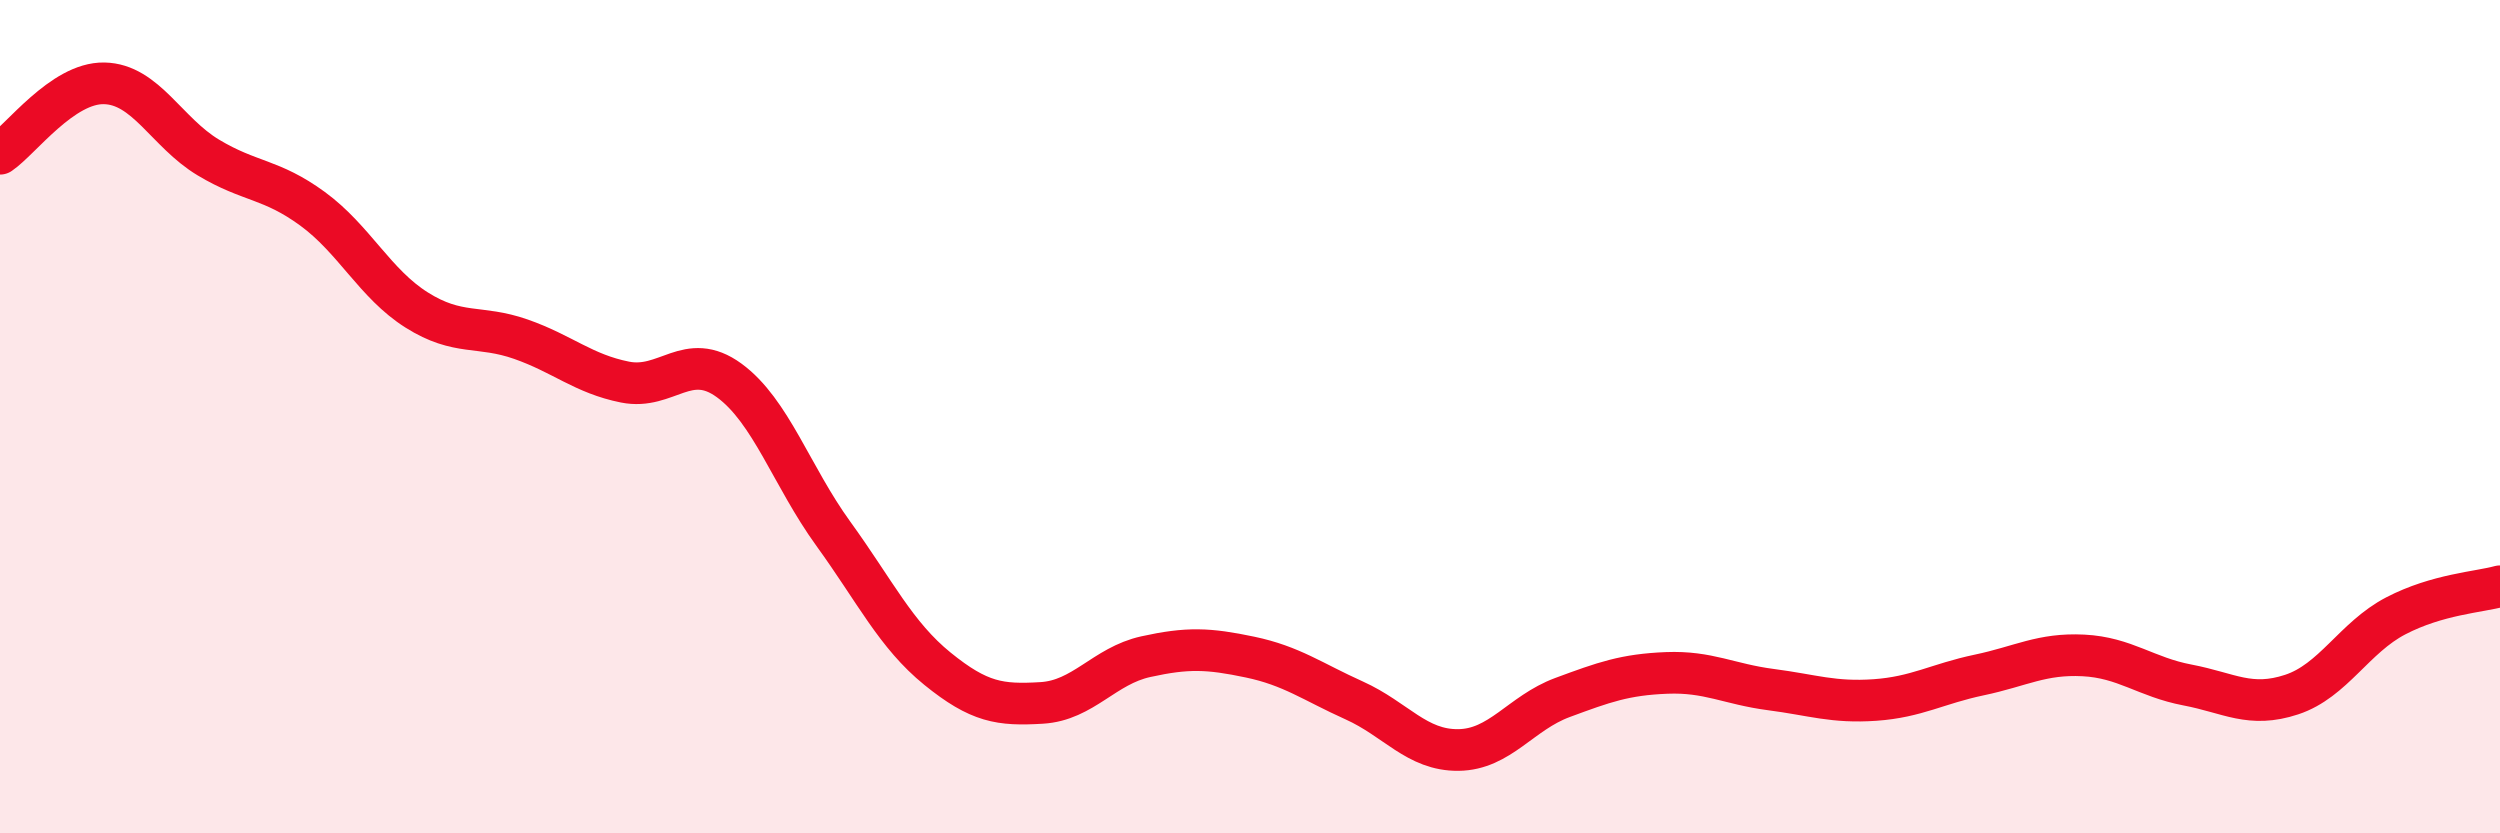
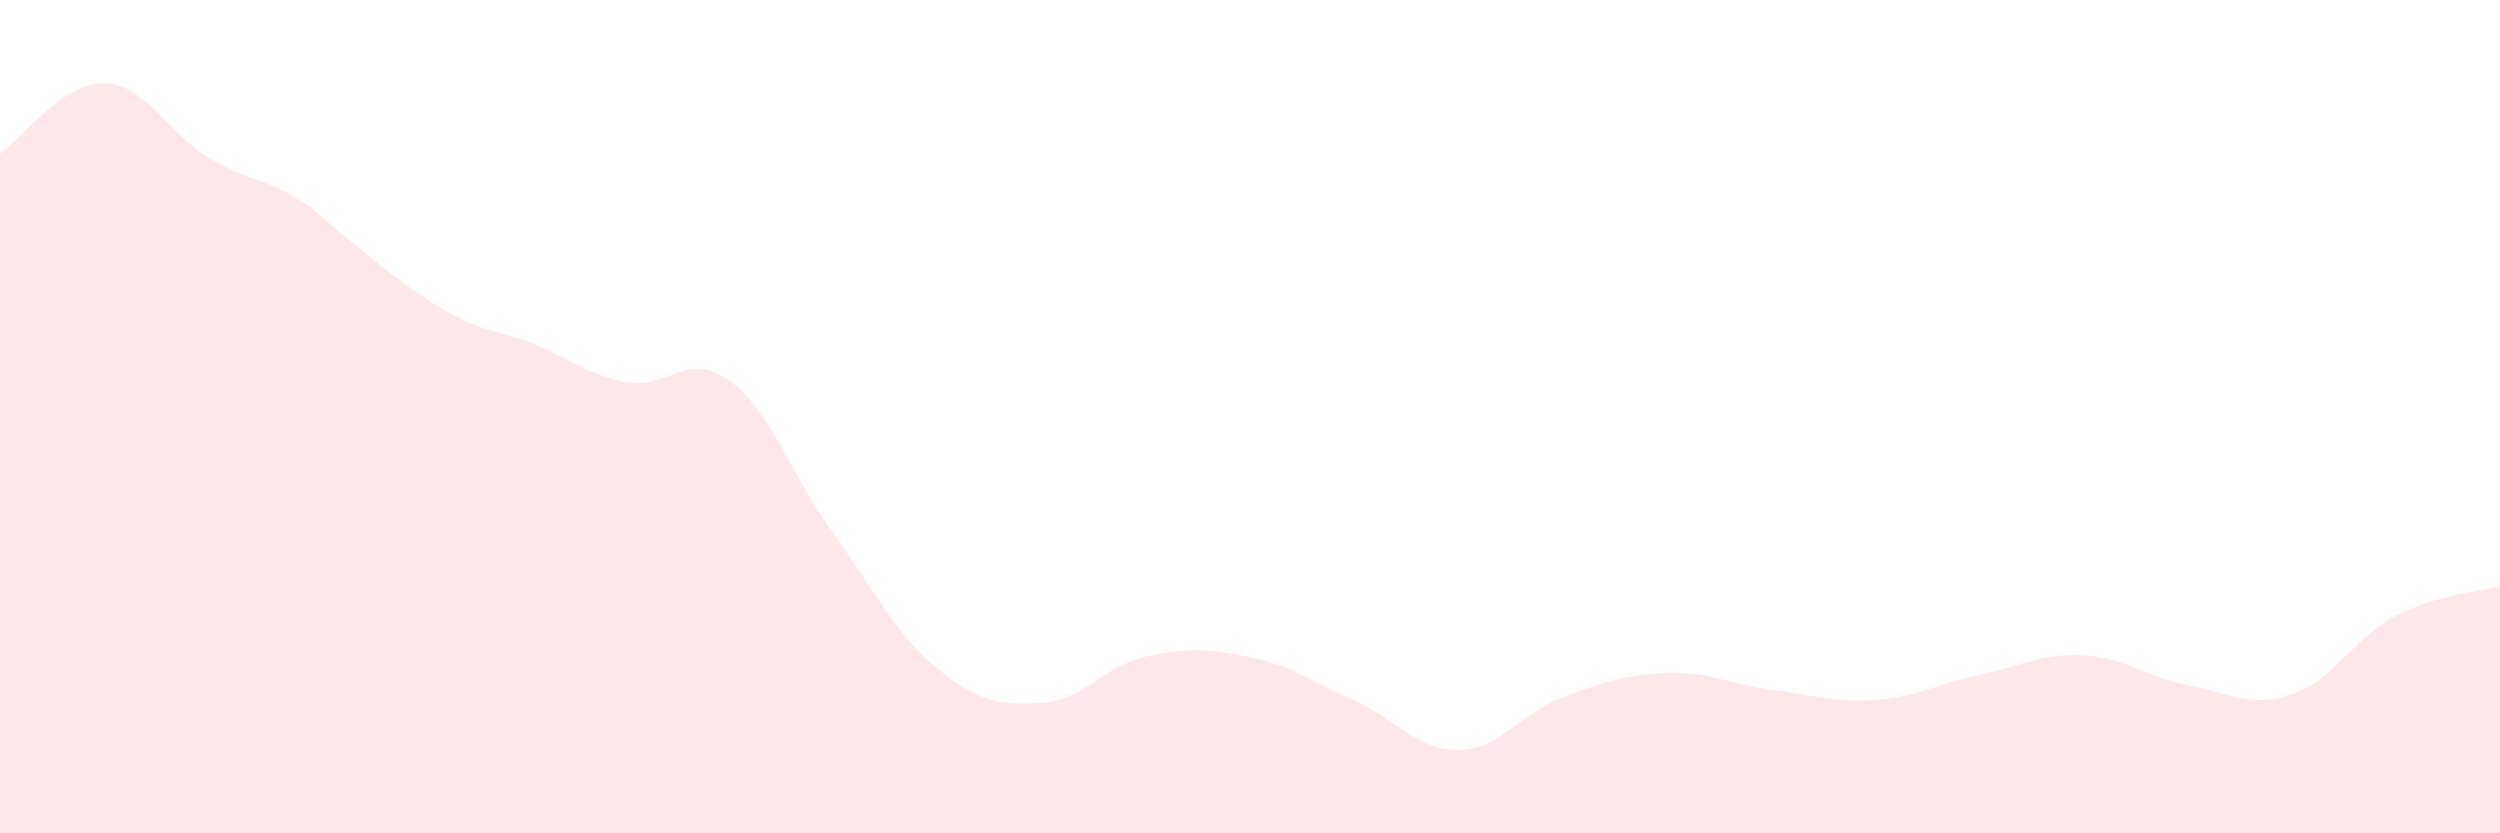
<svg xmlns="http://www.w3.org/2000/svg" width="60" height="20" viewBox="0 0 60 20">
-   <path d="M 0,3.69 C 0.5,3.35 1.5,1.98 2.5,2 C 3.5,2.02 4,3.18 5,3.78 C 6,4.38 6.5,4.28 7.5,5.01 C 8.5,5.74 9,6.81 10,7.44 C 11,8.07 11.5,7.79 12.5,8.14 C 13.5,8.49 14,8.97 15,9.17 C 16,9.37 16.5,8.4 17.5,9.13 C 18.5,9.86 19,11.43 20,12.81 C 21,14.19 21.5,15.24 22.5,16.05 C 23.5,16.86 24,16.93 25,16.87 C 26,16.81 26.5,15.98 27.5,15.76 C 28.5,15.54 29,15.56 30,15.77 C 31,15.98 31.5,16.36 32.5,16.81 C 33.5,17.26 34,18.01 35,18 C 36,17.99 36.5,17.11 37.5,16.74 C 38.5,16.37 39,16.19 40,16.15 C 41,16.11 41.5,16.42 42.5,16.55 C 43.5,16.68 44,16.87 45,16.8 C 46,16.73 46.5,16.41 47.5,16.2 C 48.5,15.99 49,15.68 50,15.73 C 51,15.78 51.5,16.25 52.5,16.44 C 53.5,16.63 54,17 55,16.67 C 56,16.34 56.5,15.3 57.5,14.78 C 58.5,14.26 59.5,14.21 60,14.07L60 20L0 20Z" fill="#EB0A25" opacity="0.1" stroke-linecap="round" stroke-linejoin="round" />
-   <path d="M 0,3.69 C 0.5,3.35 1.5,1.98 2.5,2 C 3.5,2.02 4,3.18 5,3.78 C 6,4.38 6.5,4.28 7.5,5.01 C 8.5,5.74 9,6.81 10,7.44 C 11,8.07 11.5,7.79 12.5,8.14 C 13.5,8.49 14,8.97 15,9.17 C 16,9.37 16.5,8.4 17.5,9.13 C 18.5,9.86 19,11.43 20,12.81 C 21,14.19 21.5,15.24 22.5,16.05 C 23.5,16.86 24,16.93 25,16.87 C 26,16.81 26.5,15.98 27.5,15.76 C 28.5,15.54 29,15.56 30,15.77 C 31,15.98 31.5,16.36 32.5,16.81 C 33.5,17.26 34,18.01 35,18 C 36,17.99 36.5,17.11 37.5,16.74 C 38.5,16.37 39,16.19 40,16.15 C 41,16.11 41.5,16.42 42.5,16.55 C 43.5,16.68 44,16.87 45,16.8 C 46,16.73 46.5,16.41 47.5,16.2 C 48.5,15.99 49,15.68 50,15.73 C 51,15.78 51.5,16.25 52.5,16.44 C 53.5,16.63 54,17 55,16.67 C 56,16.34 56.5,15.3 57.5,14.78 C 58.5,14.26 59.5,14.21 60,14.07" stroke="#EB0A25" stroke-width="1" fill="none" stroke-linecap="round" stroke-linejoin="round" />
+   <path d="M 0,3.69 C 0.5,3.35 1.5,1.98 2.5,2 C 3.5,2.02 4,3.18 5,3.78 C 6,4.38 6.5,4.28 7.5,5.01 C 11,8.07 11.5,7.79 12.5,8.14 C 13.5,8.49 14,8.97 15,9.17 C 16,9.37 16.5,8.4 17.5,9.13 C 18.5,9.86 19,11.43 20,12.81 C 21,14.19 21.5,15.24 22.5,16.05 C 23.5,16.86 24,16.93 25,16.87 C 26,16.81 26.5,15.98 27.5,15.76 C 28.5,15.54 29,15.56 30,15.77 C 31,15.98 31.5,16.36 32.5,16.81 C 33.5,17.26 34,18.01 35,18 C 36,17.99 36.5,17.11 37.5,16.74 C 38.5,16.37 39,16.19 40,16.15 C 41,16.11 41.5,16.42 42.5,16.55 C 43.5,16.68 44,16.87 45,16.8 C 46,16.73 46.5,16.41 47.5,16.2 C 48.5,15.99 49,15.68 50,15.73 C 51,15.78 51.5,16.25 52.5,16.44 C 53.5,16.63 54,17 55,16.67 C 56,16.34 56.5,15.3 57.5,14.78 C 58.5,14.26 59.5,14.21 60,14.07L60 20L0 20Z" fill="#EB0A25" opacity="0.1" stroke-linecap="round" stroke-linejoin="round" />
</svg>